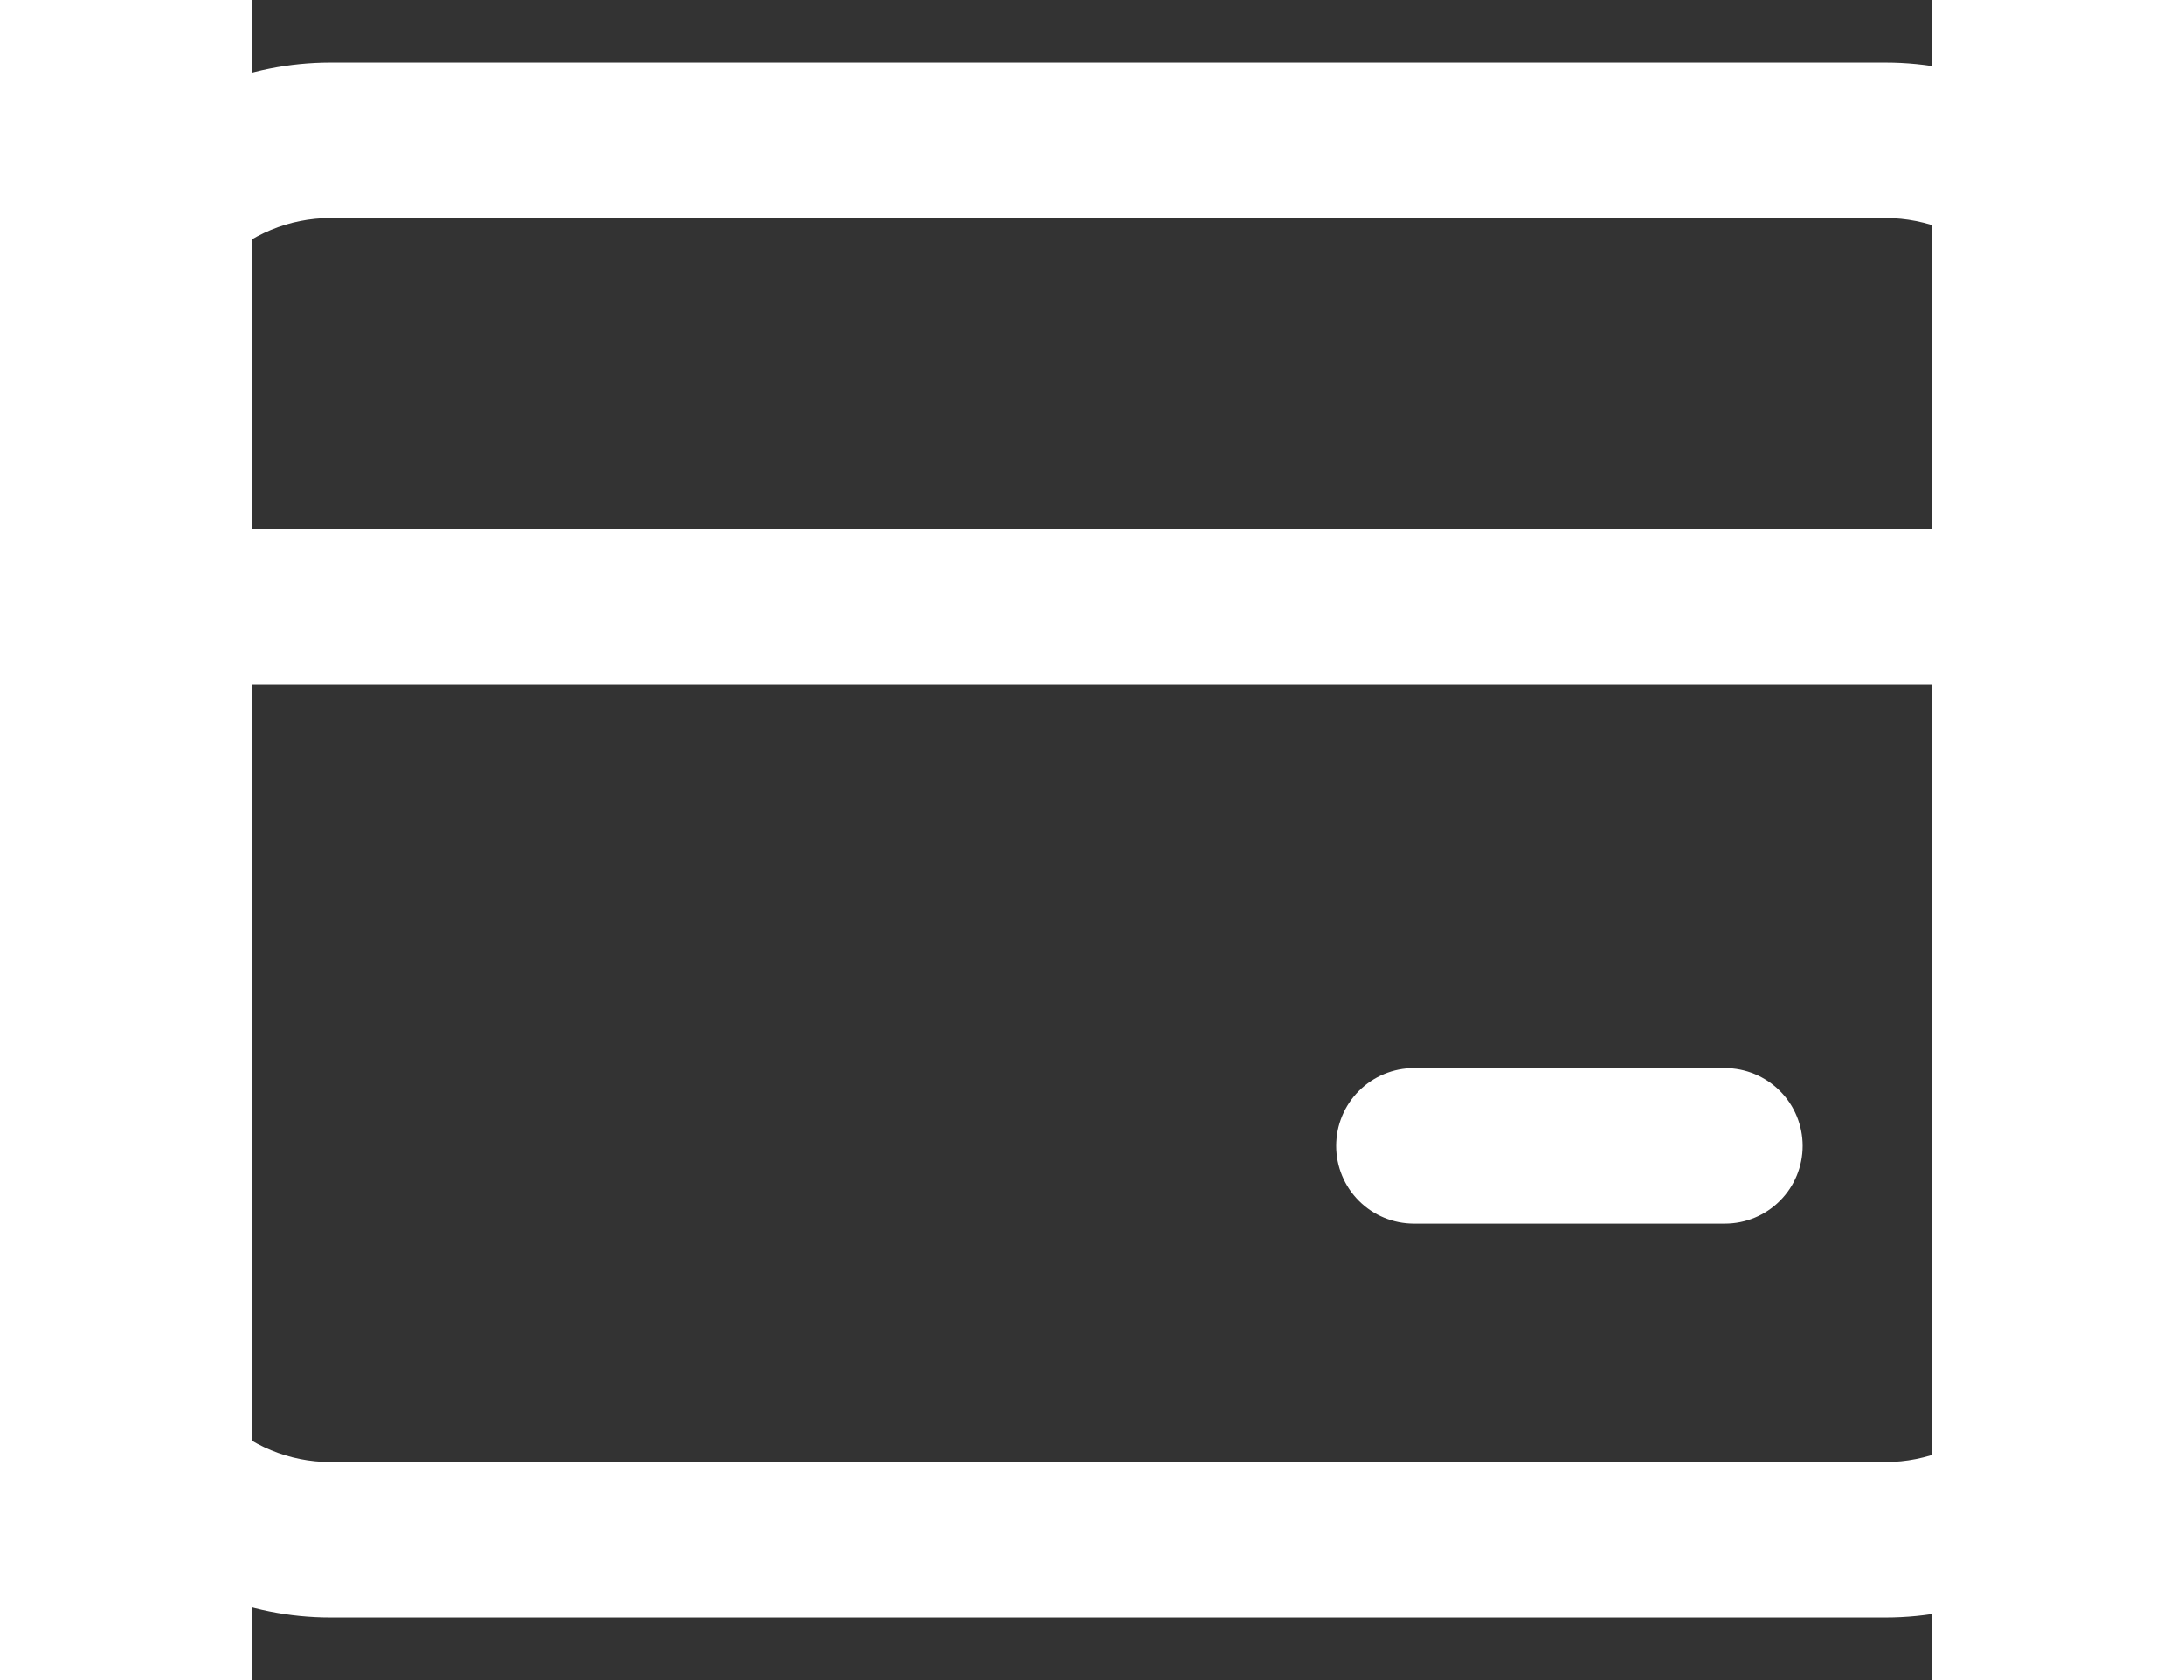
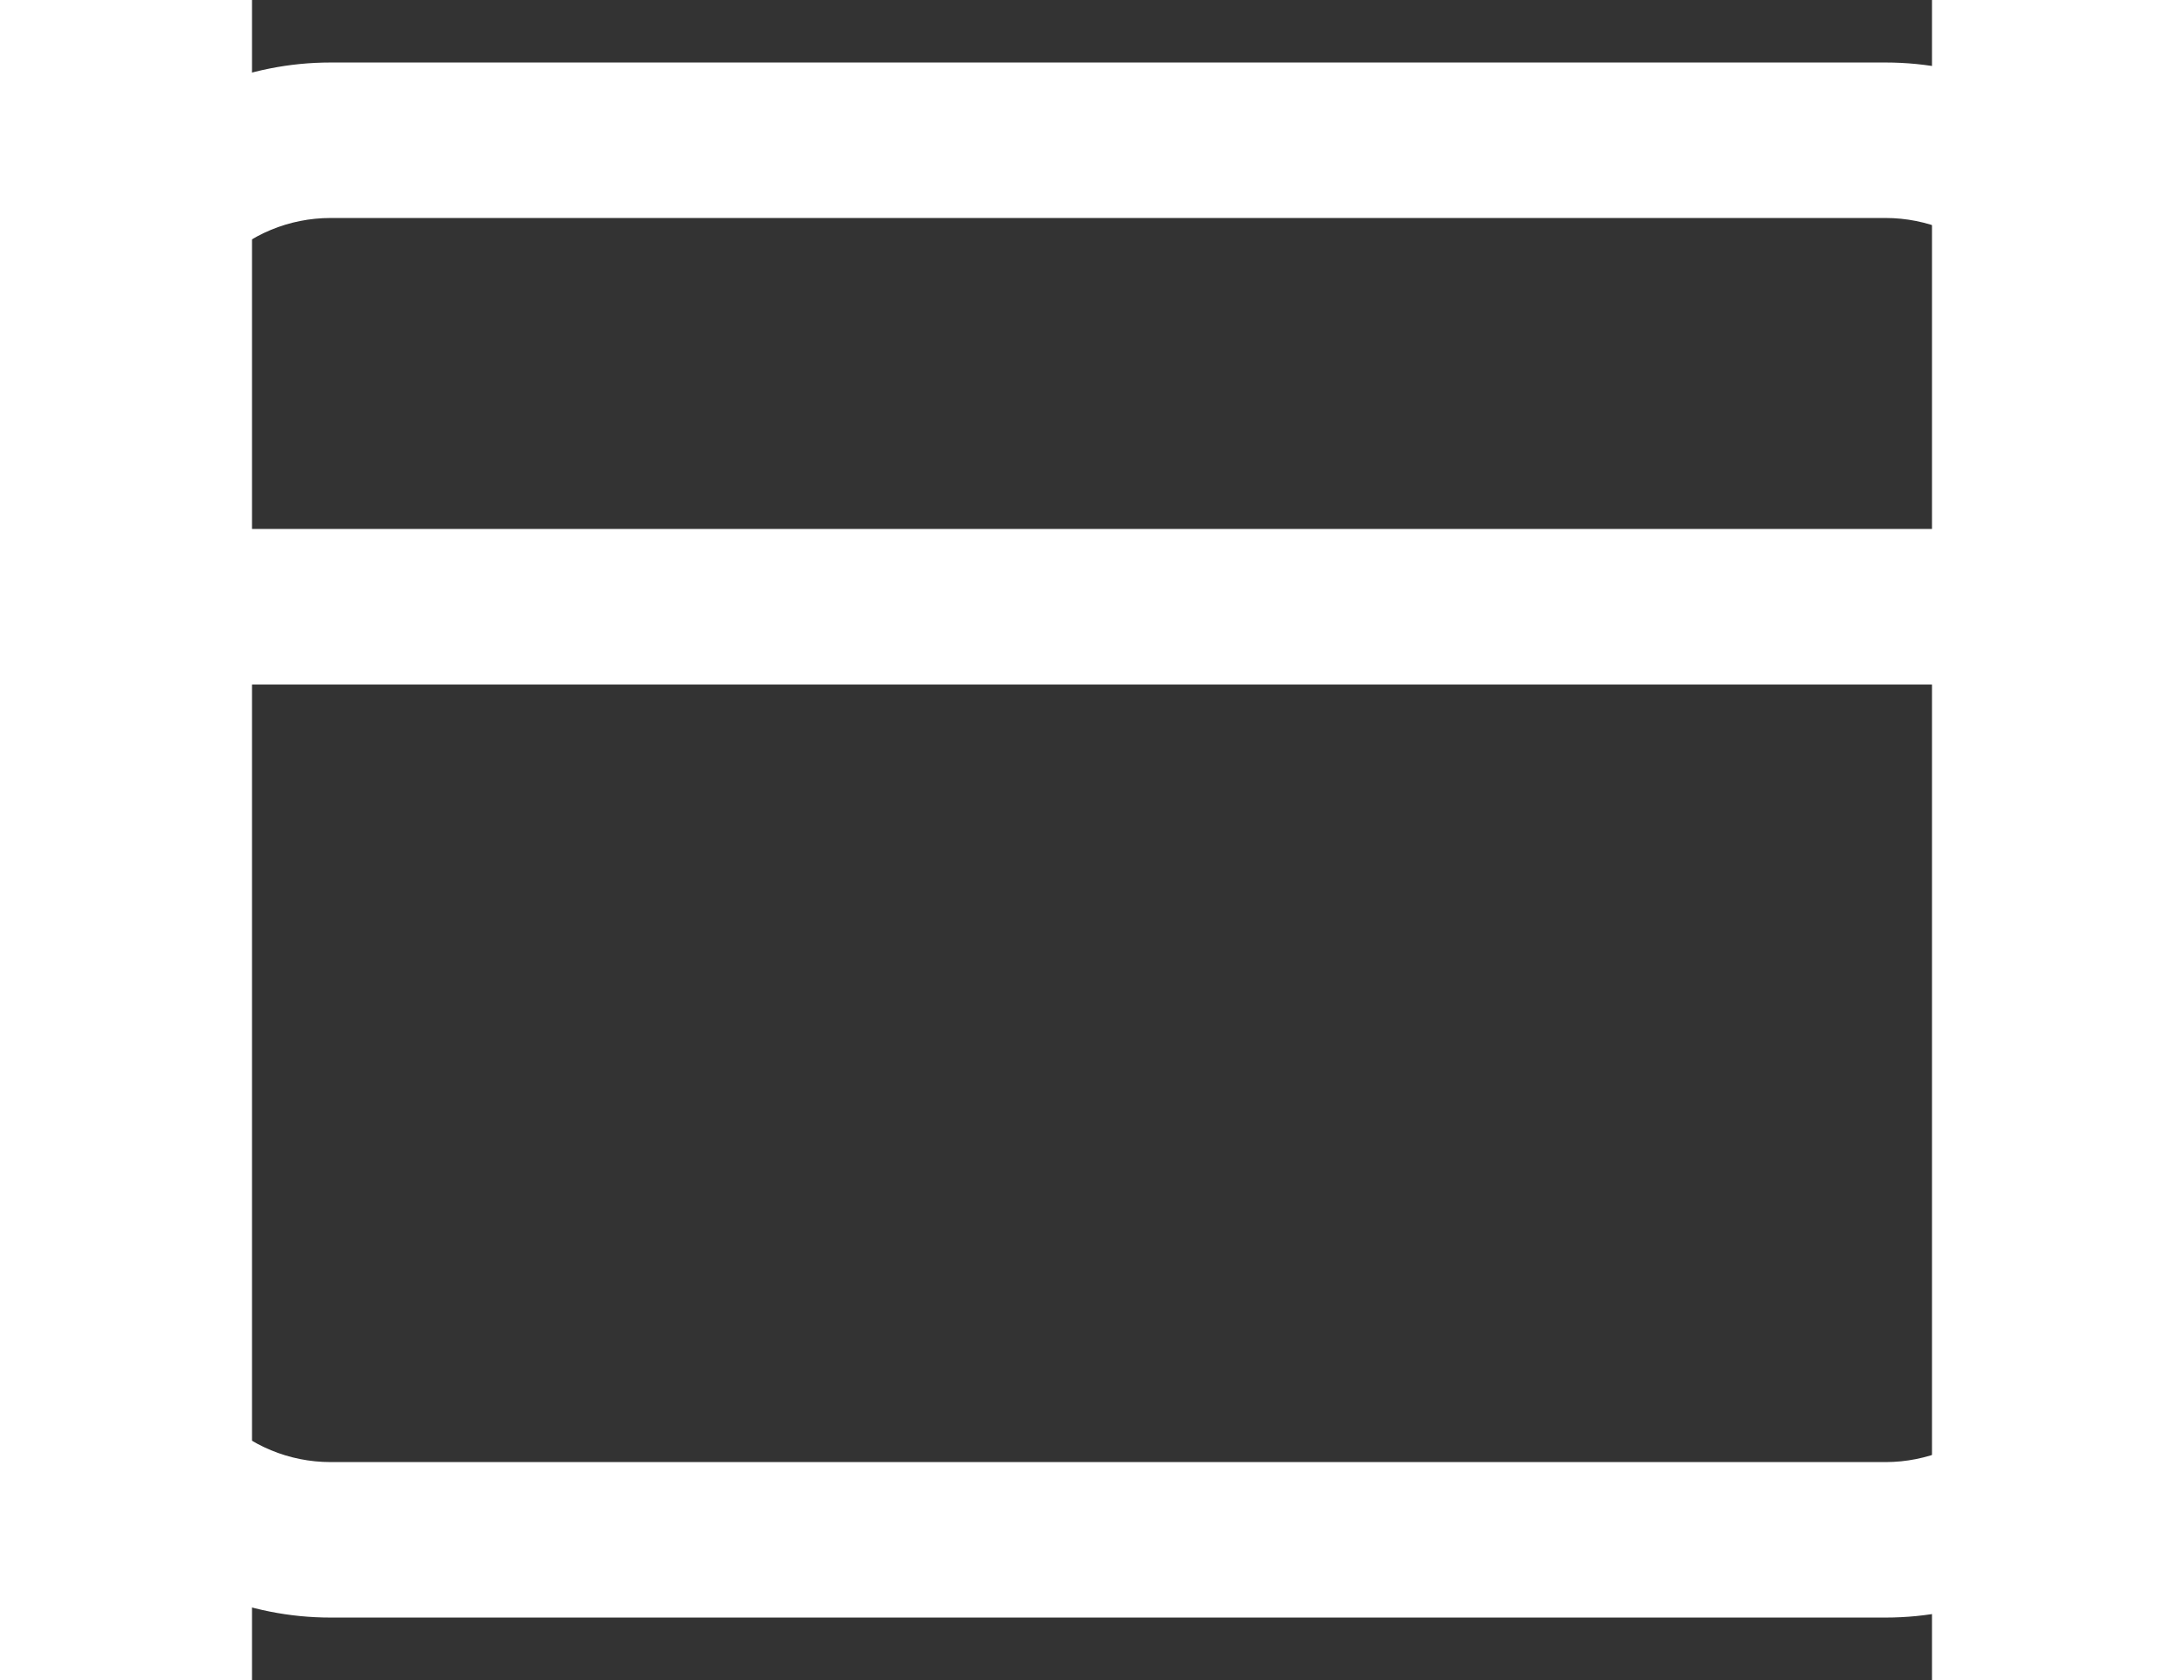
<svg xmlns="http://www.w3.org/2000/svg" width="26" height="20" viewBox="5 5 20 20" fill="none">
  <rect x="5" y="5" width="20" height="20" fill="#333333" stroke="none" />
-   <path d="M18.832 17.715C18.587 17.715 18.351 17.813 18.178 17.986C18.004 18.16 17.907 18.395 17.907 18.641C17.907 18.886 18.004 19.122 18.178 19.295C18.351 19.469 18.587 19.566 18.832 19.566H22.535C22.78 19.566 23.016 19.469 23.189 19.295C23.363 19.122 23.46 18.886 23.46 18.641C23.46 18.395 23.363 18.16 23.189 17.986C23.016 17.813 22.78 17.715 22.535 17.715H18.832Z" fill="#fff" />
  <path d="M2.233 9.446C2.233 8.464 2.623 7.523 3.317 6.828C4.012 6.134 4.953 5.744 5.935 5.744H24.448C25.43 5.744 26.372 6.134 27.066 6.828C27.76 7.523 28.15 8.464 28.15 9.446V20.554C28.15 21.536 27.76 22.477 27.066 23.172C26.372 23.866 25.43 24.256 24.448 24.256H5.935C4.953 24.256 4.012 23.866 3.317 23.172C2.623 22.477 2.233 21.536 2.233 20.554V9.446ZM26.299 9.446C26.299 8.955 26.104 8.484 25.757 8.137C25.41 7.79 24.939 7.595 24.448 7.595H5.935C5.444 7.595 4.973 7.79 4.626 8.137C4.279 8.484 4.084 8.955 4.084 9.446V11.297H26.299V9.446ZM4.084 20.554C4.084 21.045 4.279 21.516 4.626 21.863C4.973 22.21 5.444 22.405 5.935 22.405H24.448C24.939 22.405 25.41 22.21 25.757 21.863C26.104 21.516 26.299 21.045 26.299 20.554V13.149H4.084V20.554Z" fill="#fff" />
</svg>